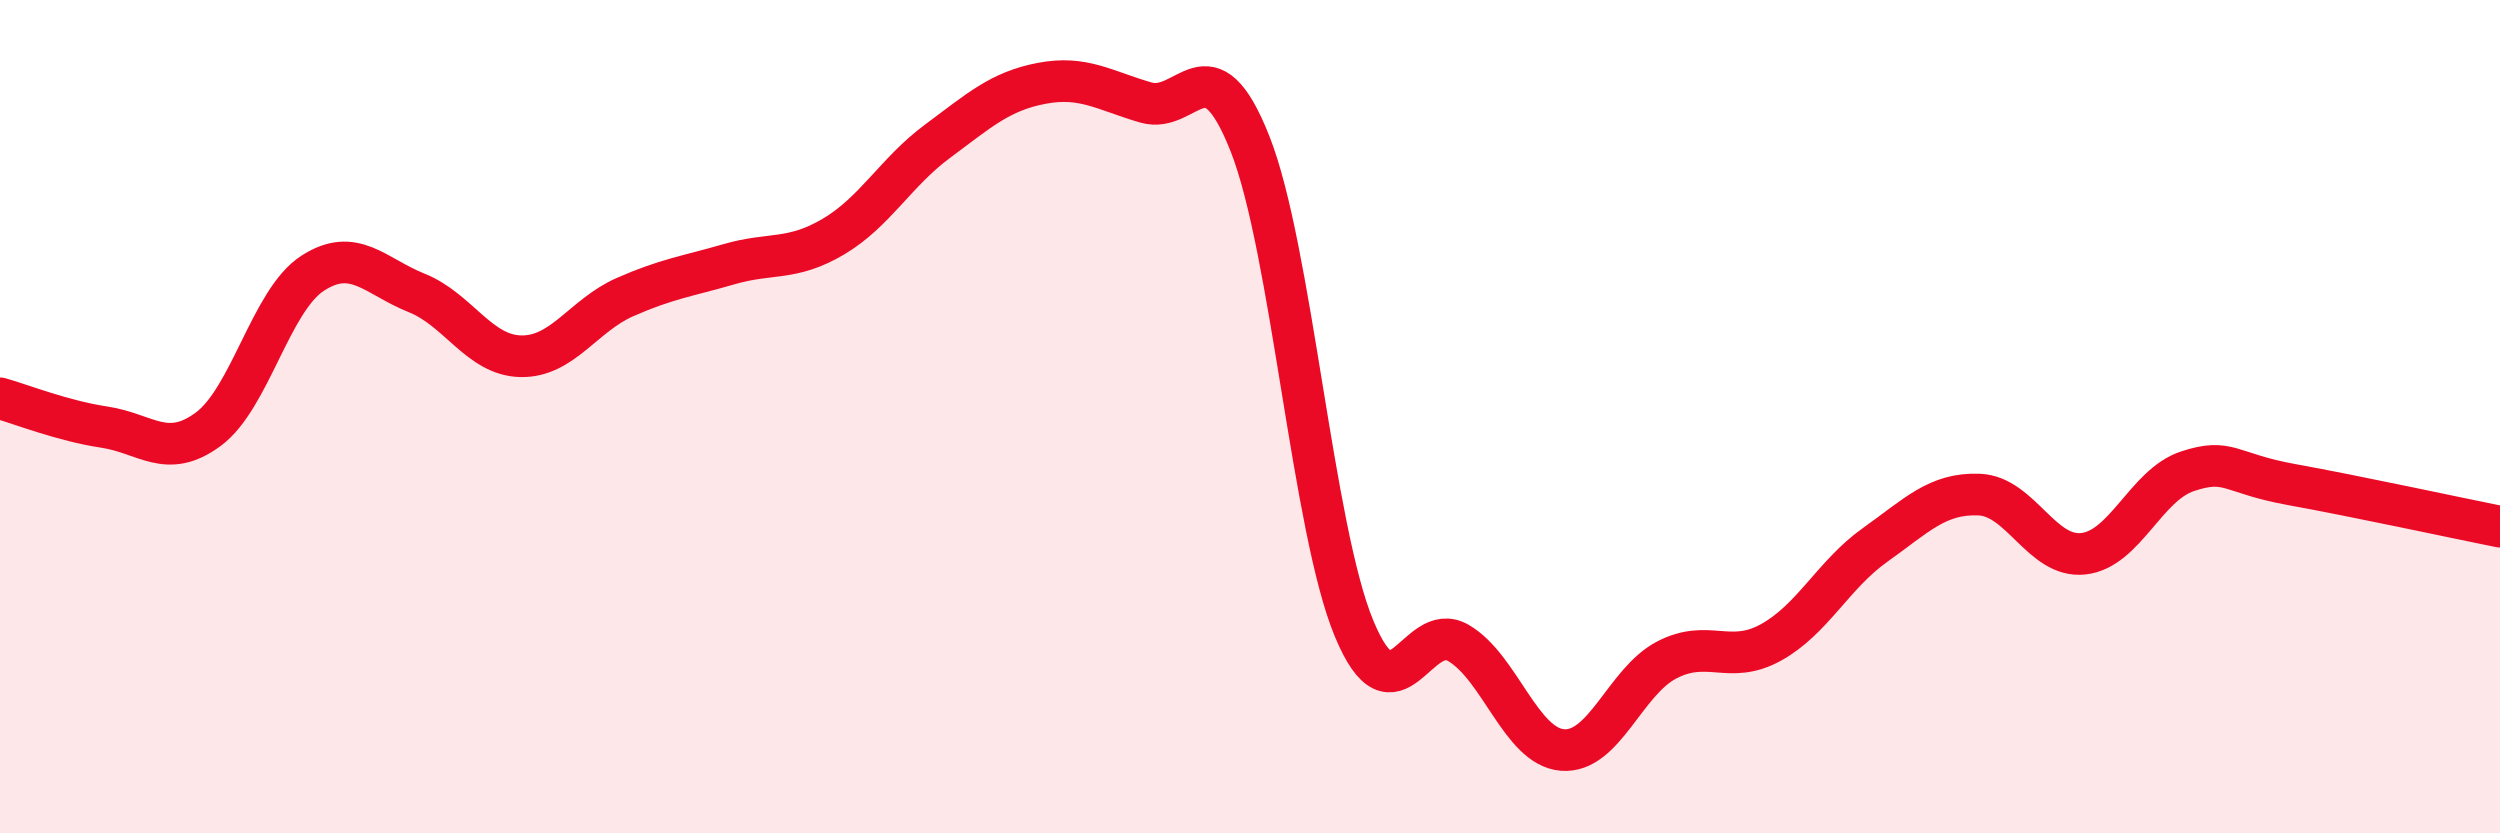
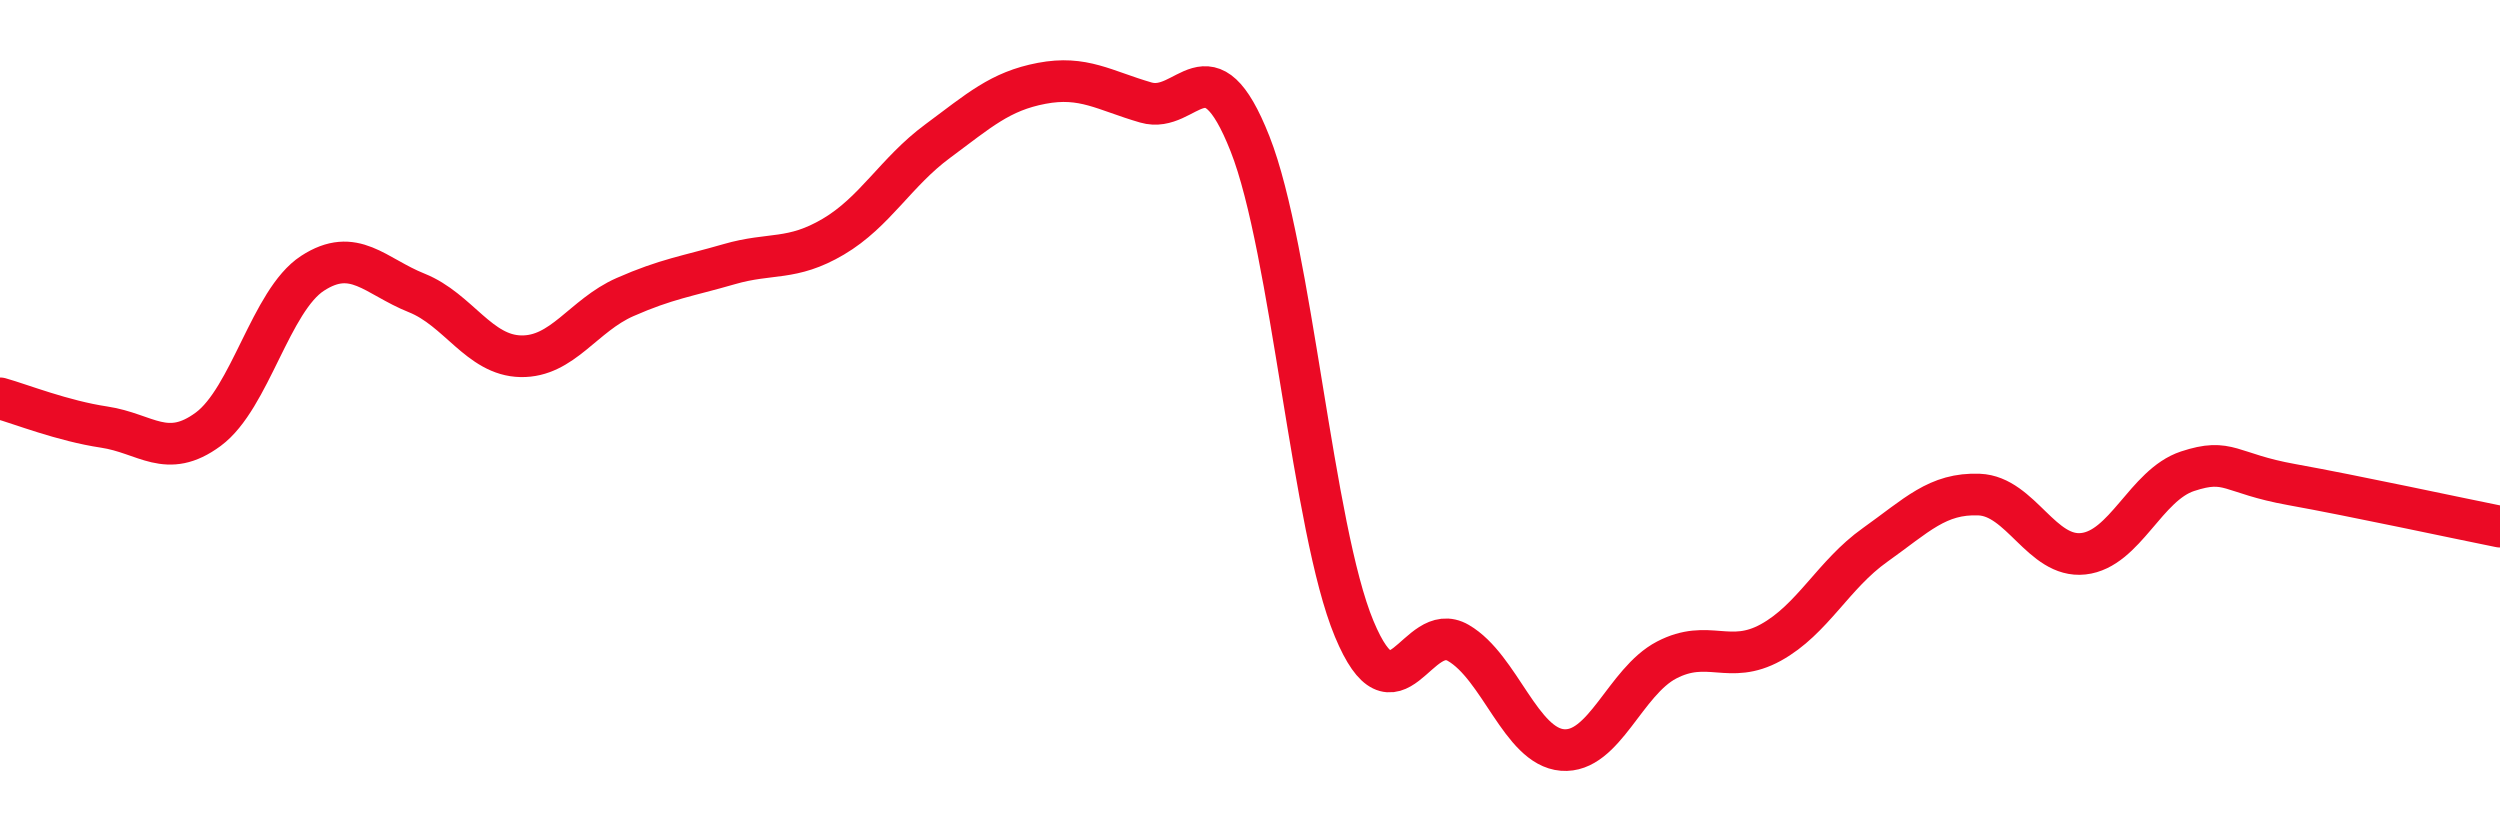
<svg xmlns="http://www.w3.org/2000/svg" width="60" height="20" viewBox="0 0 60 20">
-   <path d="M 0,9.56 C 0.5,9.7 1.5,10.1 2.5,10.25 C 3.5,10.4 4,11.04 5,10.3 C 6,9.56 6.5,7.21 7.5,6.56 C 8.5,5.91 9,6.63 10,7.03 C 11,7.43 11.5,8.53 12.5,8.55 C 13.5,8.57 14,7.57 15,7.13 C 16,6.69 16.5,6.63 17.5,6.34 C 18.5,6.05 19,6.27 20,5.68 C 21,5.09 21.5,4.13 22.5,3.39 C 23.5,2.65 24,2.19 25,2 C 26,1.81 26.5,2.17 27.5,2.46 C 28.5,2.75 29,0.92 30,3.45 C 31,5.98 31.5,12.69 32.5,15.09 C 33.5,17.49 34,14.85 35,15.43 C 36,16.01 36.5,17.92 37.5,18 C 38.5,18.08 39,16.36 40,15.84 C 41,15.32 41.5,15.97 42.5,15.42 C 43.5,14.87 44,13.79 45,13.08 C 46,12.37 46.5,11.83 47.5,11.87 C 48.5,11.91 49,13.4 50,13.29 C 51,13.18 51.5,11.64 52.5,11.31 C 53.5,10.98 53.5,11.36 55,11.63 C 56.5,11.9 59,12.44 60,12.64L60 20L0 20Z" fill="#EB0A25" opacity="0.1" stroke-linecap="round" stroke-linejoin="round" />
  <path d="M 0,9.56 C 0.5,9.7 1.5,10.1 2.5,10.25 C 3.5,10.4 4,11.04 5,10.3 C 6,9.56 6.5,7.21 7.5,6.56 C 8.5,5.91 9,6.63 10,7.03 C 11,7.43 11.5,8.53 12.5,8.55 C 13.5,8.57 14,7.57 15,7.13 C 16,6.69 16.5,6.63 17.5,6.34 C 18.5,6.05 19,6.27 20,5.68 C 21,5.09 21.5,4.13 22.5,3.39 C 23.5,2.65 24,2.19 25,2 C 26,1.81 26.5,2.17 27.5,2.46 C 28.5,2.75 29,0.92 30,3.45 C 31,5.98 31.5,12.69 32.5,15.09 C 33.5,17.49 34,14.85 35,15.43 C 36,16.01 36.5,17.92 37.5,18 C 38.5,18.08 39,16.36 40,15.84 C 41,15.32 41.5,15.97 42.5,15.42 C 43.5,14.87 44,13.79 45,13.08 C 46,12.37 46.5,11.83 47.5,11.87 C 48.5,11.91 49,13.4 50,13.29 C 51,13.18 51.5,11.64 52.5,11.31 C 53.5,10.98 53.5,11.36 55,11.63 C 56.5,11.9 59,12.44 60,12.64" stroke="#EB0A25" stroke-width="1" fill="none" stroke-linecap="round" stroke-linejoin="round" />
</svg>